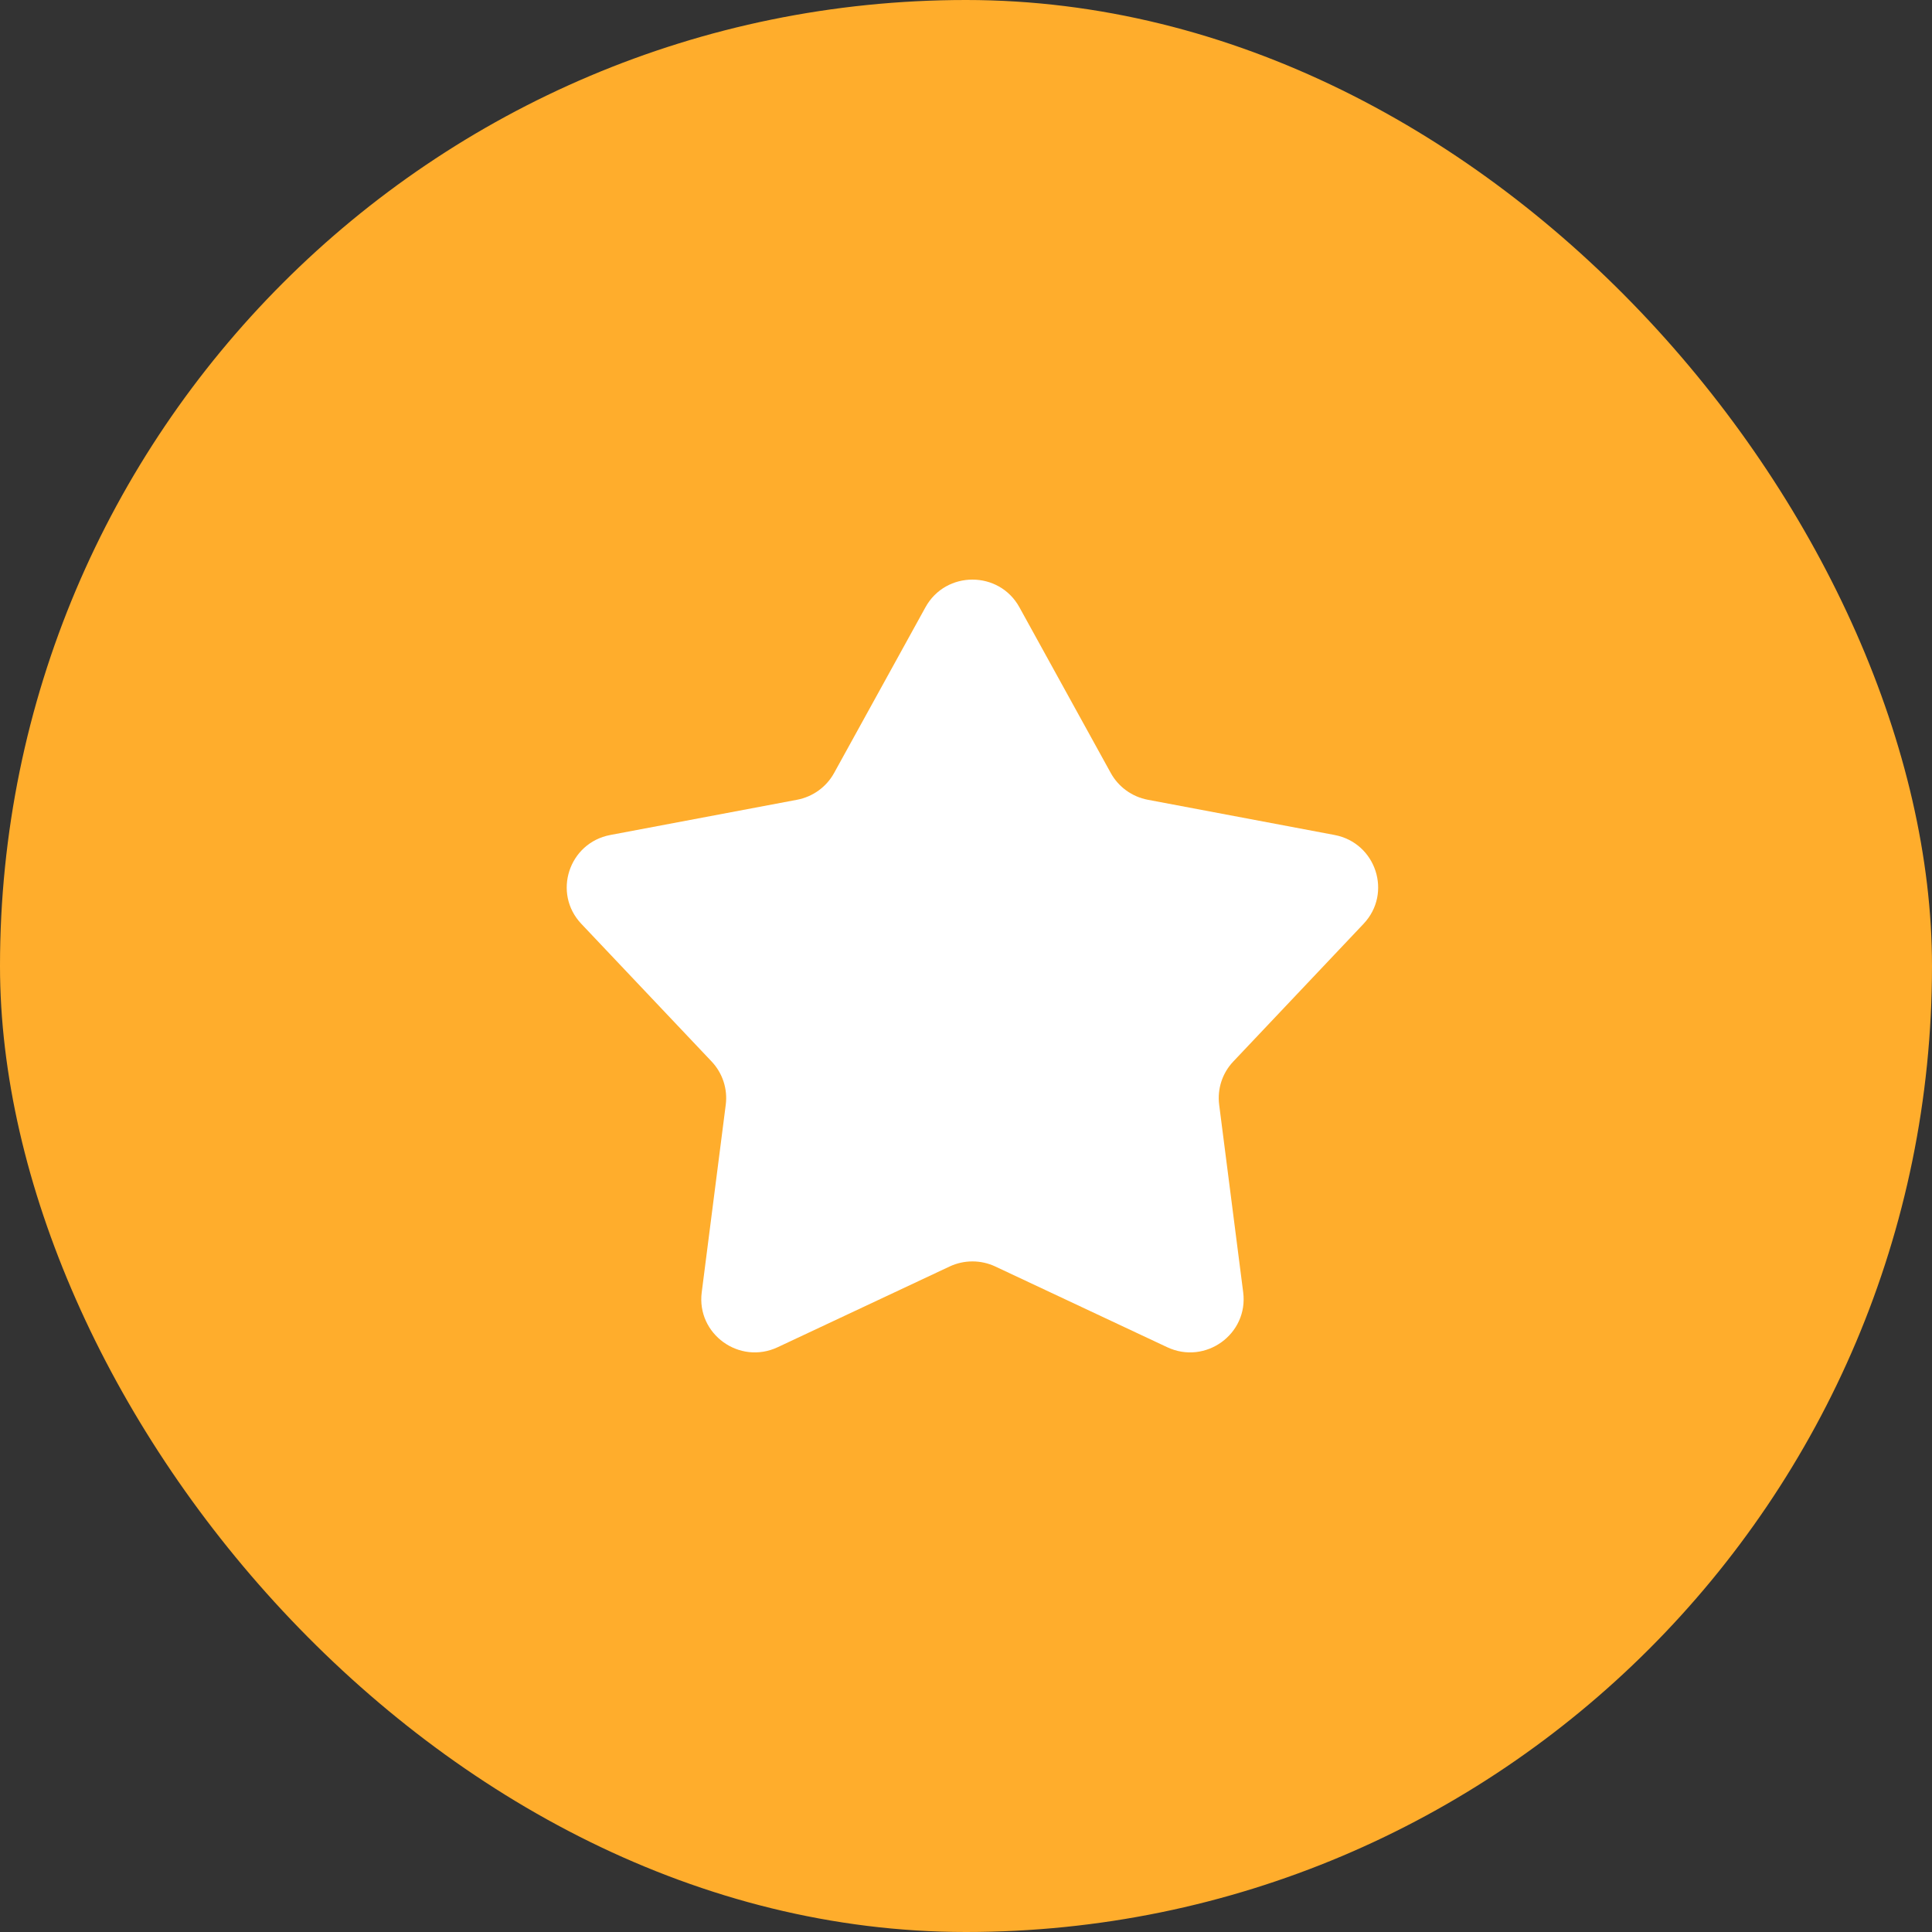
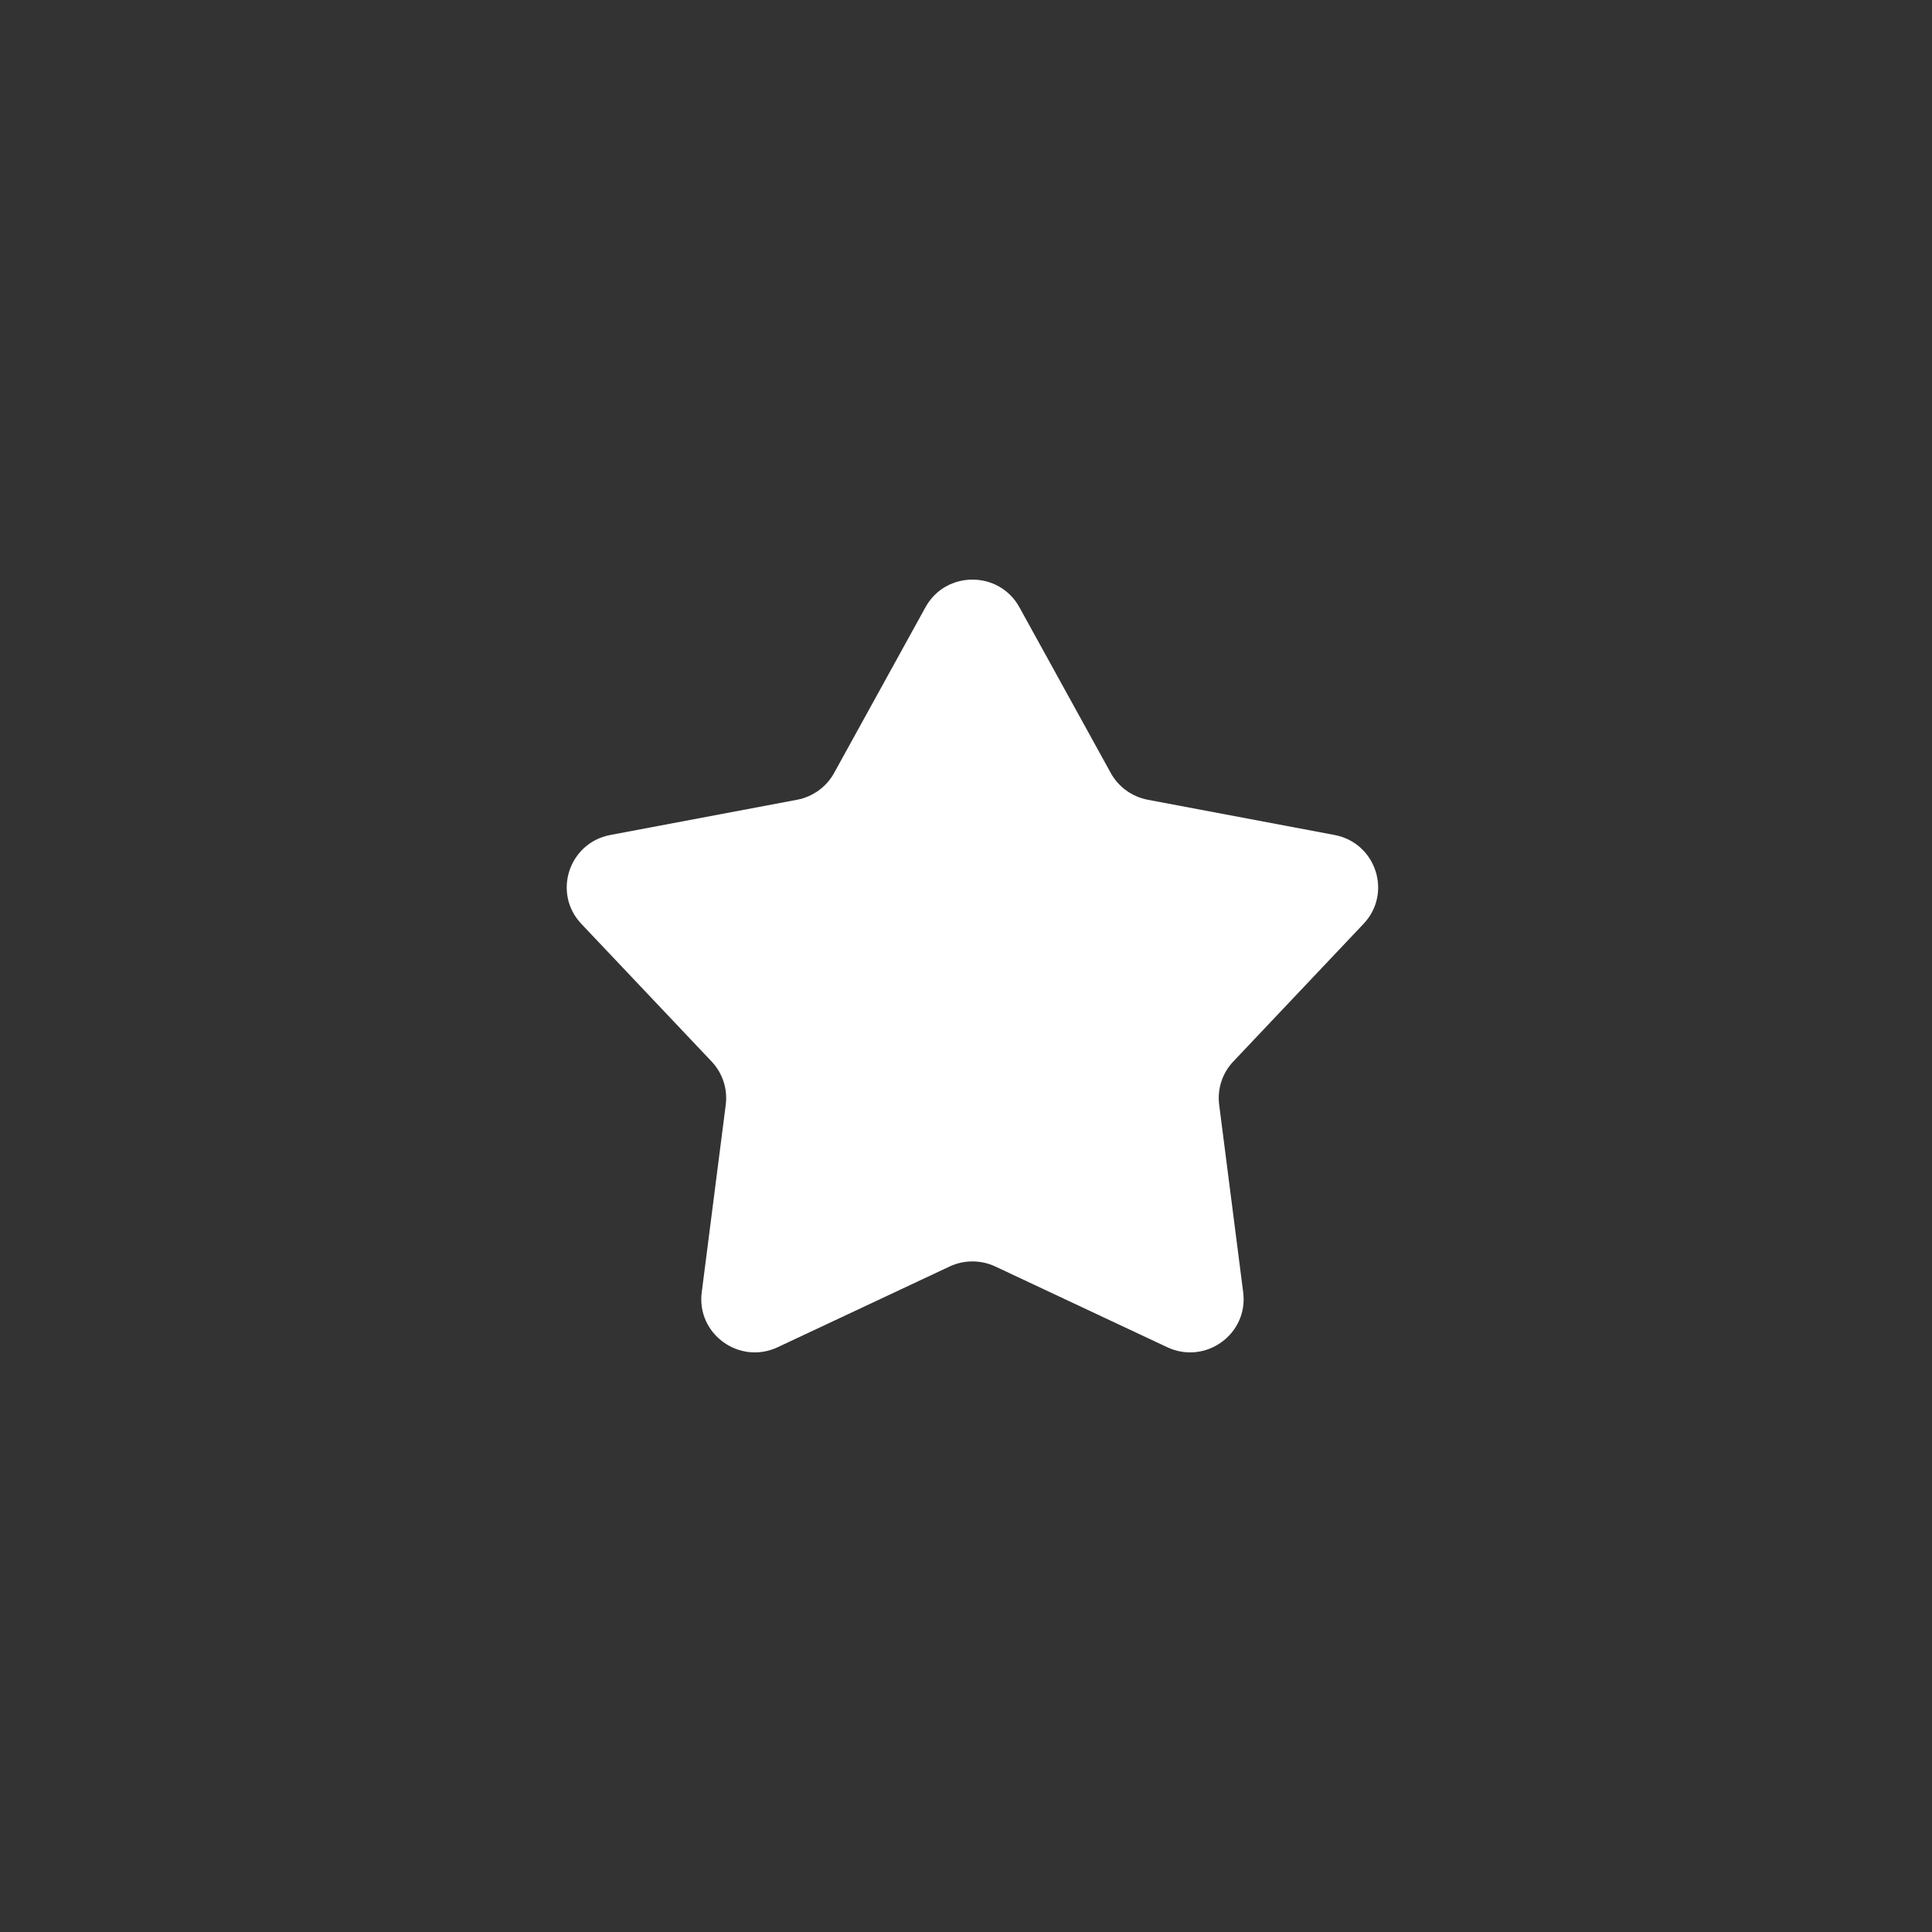
<svg xmlns="http://www.w3.org/2000/svg" width="150" height="150" viewBox="0 0 150 150" fill="none">
  <rect x="0" y="0" width="150" height="150" fill="#333333" stroke="none" />
-   <rect width="150" height="150" rx="75" fill="#FFAD2C" />
  <path d="M95.752 82.416C94.899 83.315 94.499 84.548 94.656 85.773L96.521 100.335C96.935 103.574 93.592 105.991 90.622 104.597L77.276 98.331C76.152 97.804 74.85 97.804 73.727 98.331L60.38 104.597C57.411 105.991 54.065 103.574 54.482 100.335L56.347 85.773C56.504 84.548 56.101 83.315 55.251 82.416L45.134 71.727C42.884 69.349 44.162 65.437 47.386 64.828L61.886 62.093C63.106 61.861 64.159 61.102 64.758 60.017L71.853 47.147C73.431 44.285 77.568 44.285 79.146 47.147L86.241 60.017C86.839 61.099 87.892 61.861 89.113 62.093L103.613 64.828C106.837 65.437 108.117 69.349 105.865 71.727L95.752 82.416Z" fill="white" />
</svg>